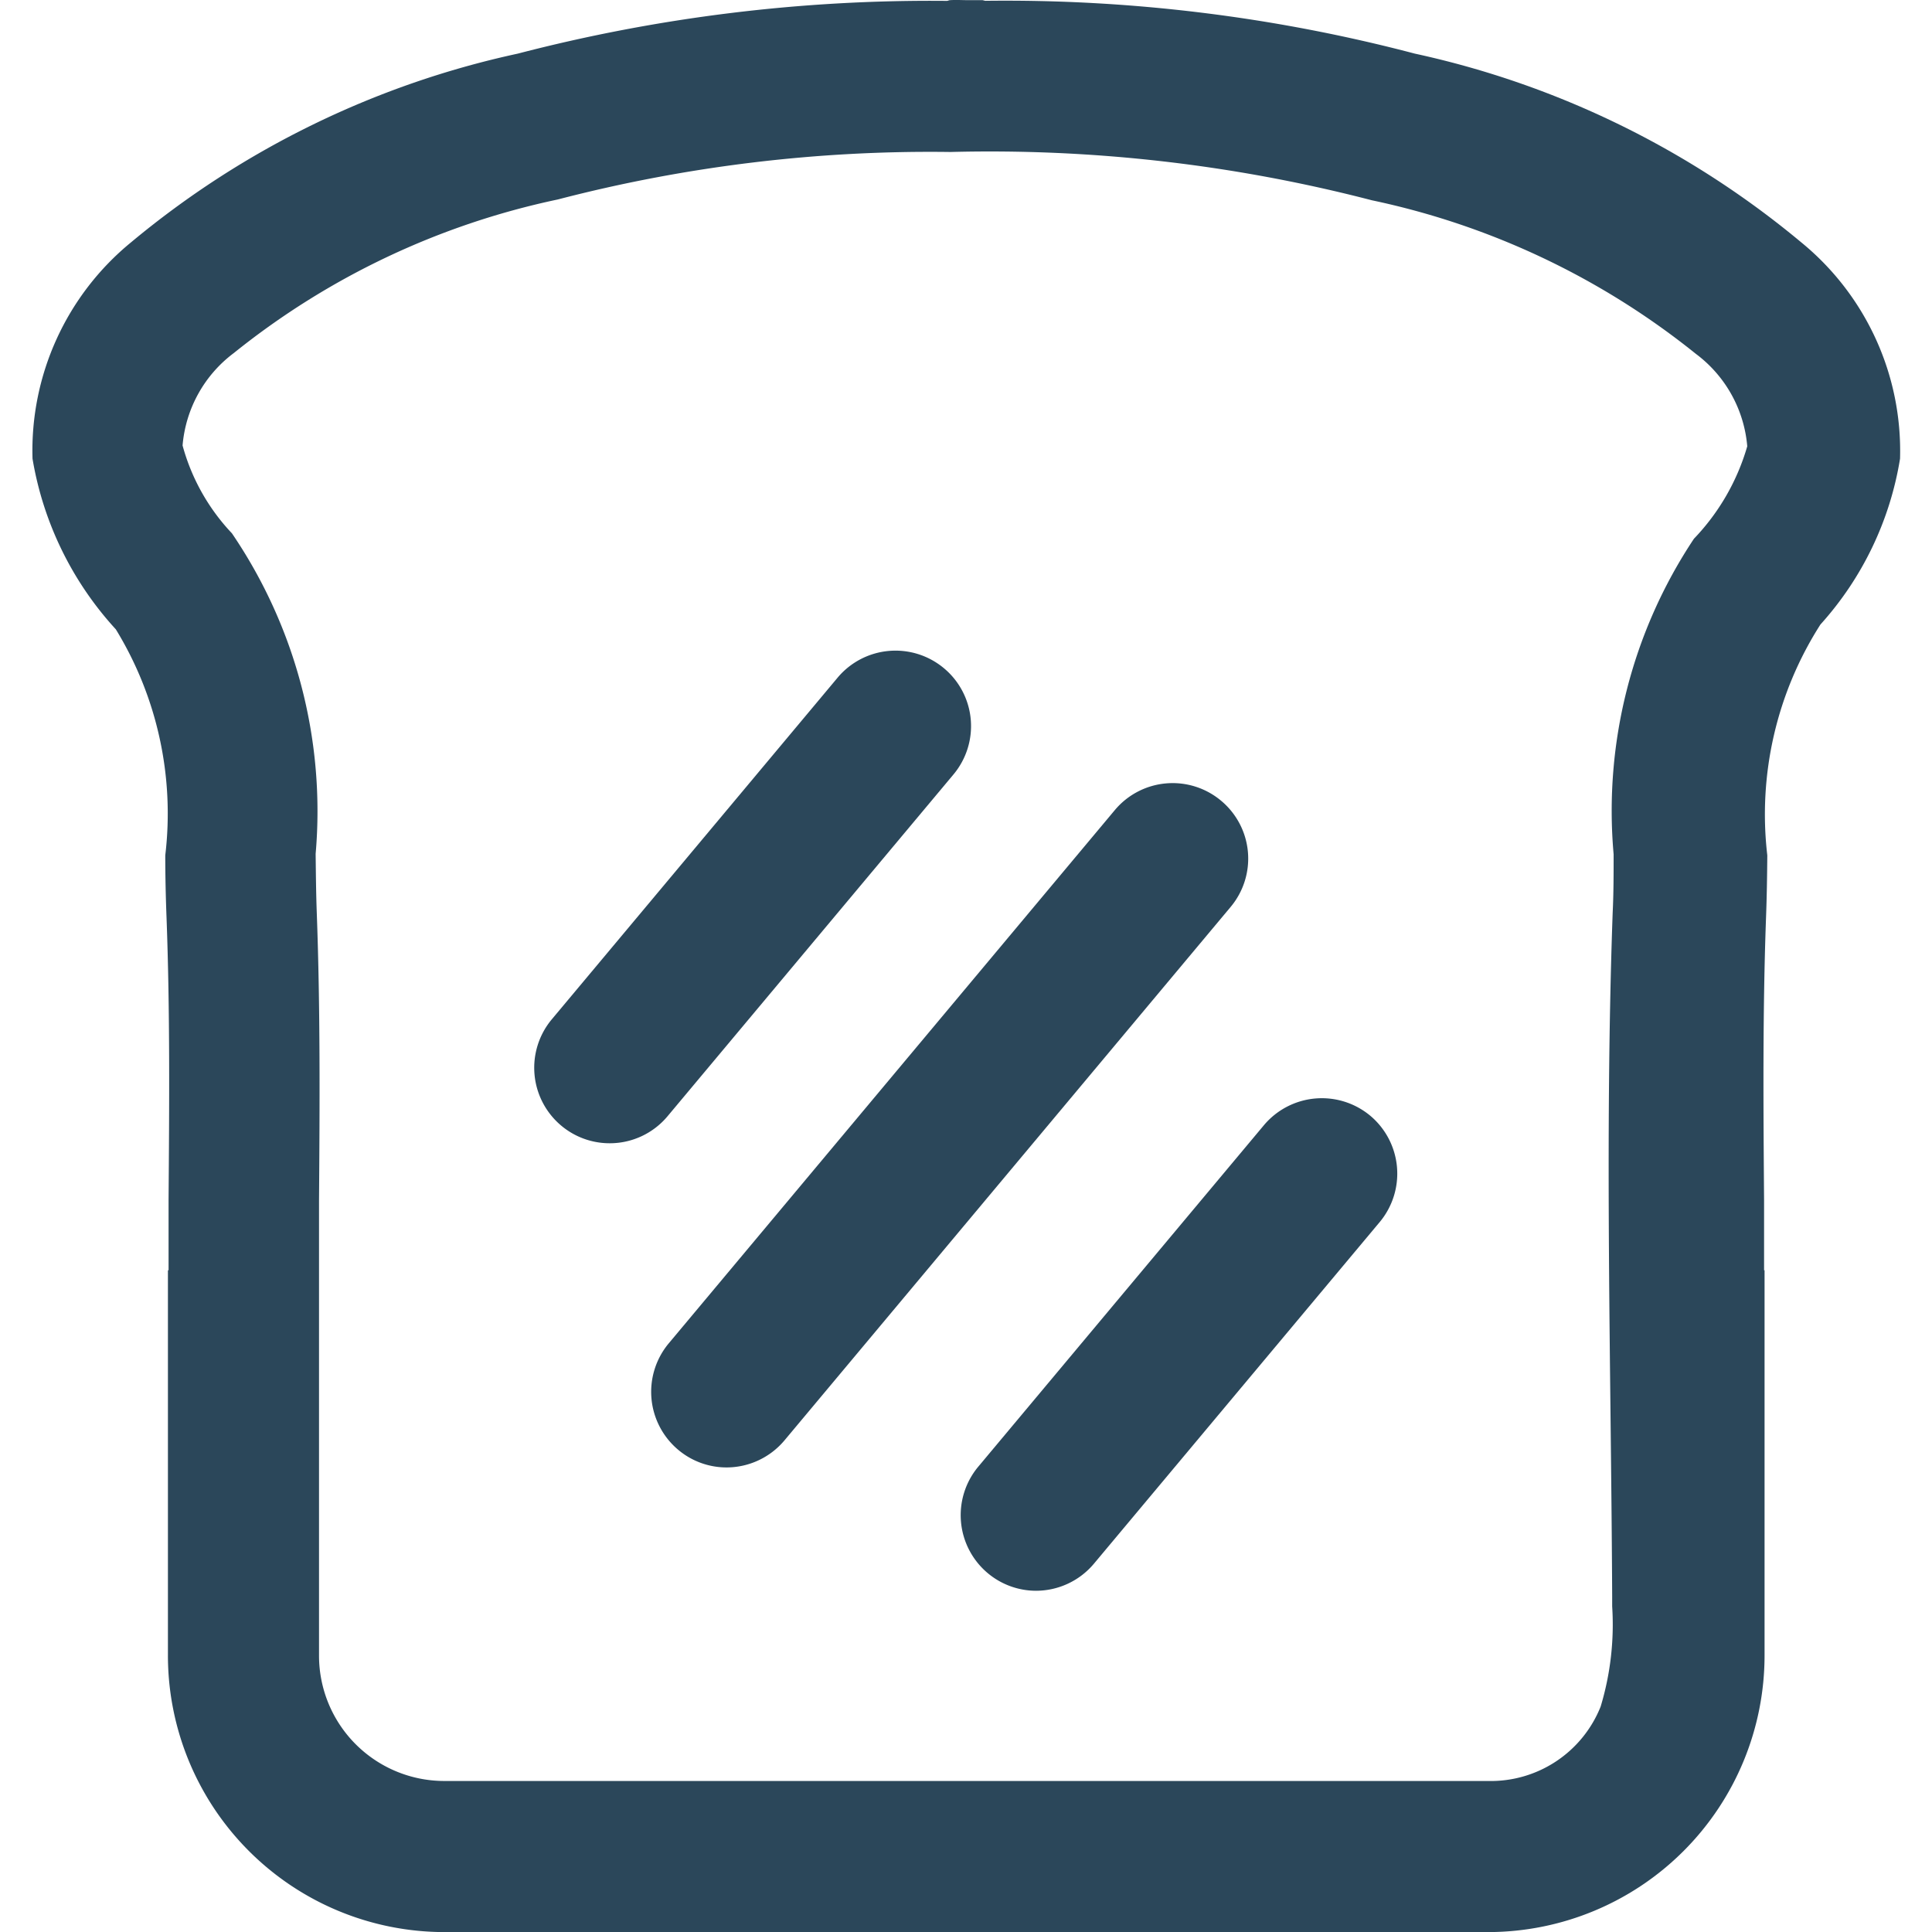
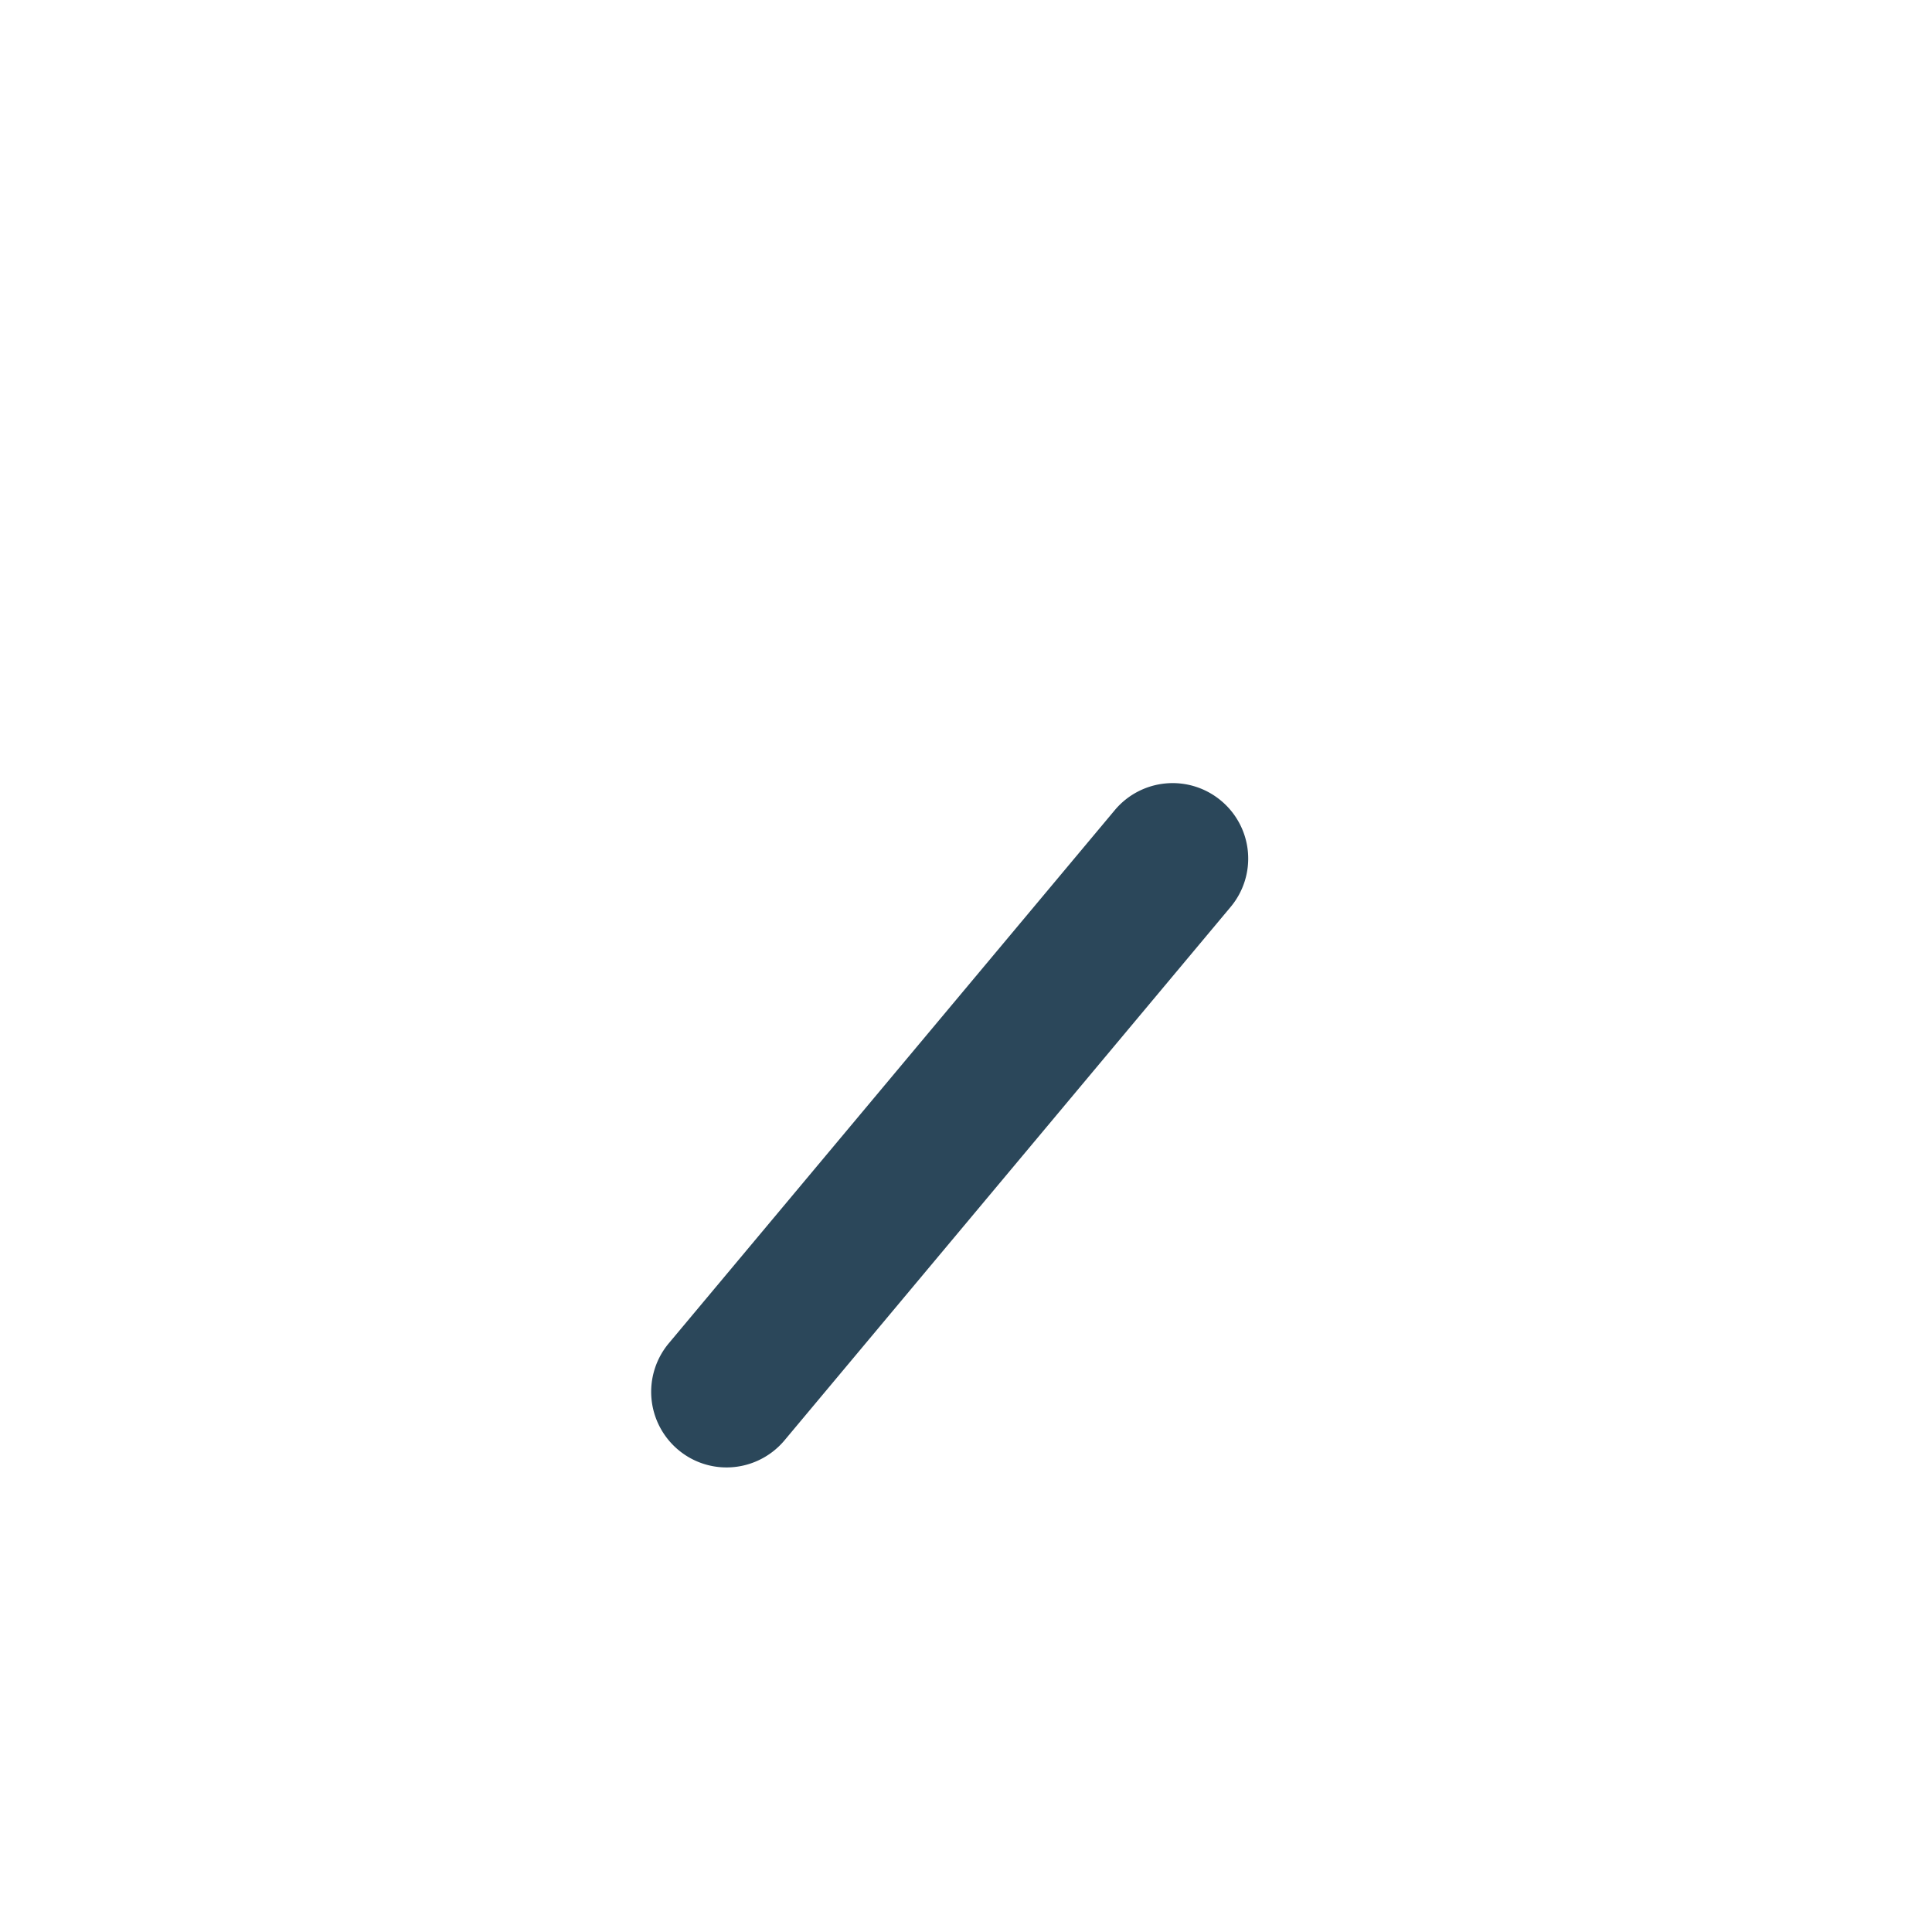
<svg xmlns="http://www.w3.org/2000/svg" width="24" height="24.002" viewBox="0 0 24 24.002">
  <g id="breakfast_facility" data-name="breakfast facility" transform="translate(-2507 75.002)">
-     <rect id="Rectangle_159" data-name="Rectangle 159" width="24" height="24" transform="translate(2507 -75)" fill="#fff" opacity="0" />
    <g id="breakfast_facility-2" data-name="breakfast facility" transform="translate(2591.993 -109.577)">
      <path id="Path_13419" data-name="Path 13419" d="M-71.365,42.575a.937.937,0,0,0-1.32.116l-5.542,6.625a.94.94,0,0,0,.118,1.322.932.932,0,0,0,.6.219.94.94,0,0,0,.72-.336l5.541-6.625a.936.936,0,0,0,.216-.685.936.936,0,0,0-.333-.636Z" transform="translate(1.541 1.947)" fill="#2b475a" />
-       <path id="Path_13420" data-name="Path 13420" d="M-71.6,45.82l-3.551,4.245a.94.94,0,0,0,.118,1.322.935.935,0,0,0,.6.219.94.94,0,0,0,.719-.336l3.551-4.245a.939.939,0,0,0-.118-1.32A.94.94,0,0,0-71.6,45.82Z" transform="translate(2.31 2.73)" fill="#2b475a" />
-       <path id="Path_13421" data-name="Path 13421" d="M-74.4,42.579a.936.936,0,0,0,.215-.684.936.936,0,0,0-.333-.636.938.938,0,0,0-1.32.116l-3.551,4.245a.938.938,0,0,0-.215.685.938.938,0,0,0,.333.637.935.935,0,0,0,.6.218.935.935,0,0,0,.719-.335Z" transform="translate(1.251 1.617)" fill="#2b475a" />
-       <path id="Path_13422" data-name="Path 13422" d="M-62.618,37.585a11.213,11.213,0,0,0-4.8-2.344,20,20,0,0,0-5.336-.656l-.033-.008h-.186c-.063,0-.143-.005-.218,0-.014,0-.025.008-.039.009a20.362,20.362,0,0,0-5.33.655,11.2,11.2,0,0,0-4.806,2.345,3.343,3.343,0,0,0-1.223,2.687,4.148,4.148,0,0,0,1.035,2.12A4.381,4.381,0,0,1-82.94,45.2c0,.258.006.519.016.781.043,1.163.034,2.332.025,3.5v.874h-.008v4.783a3.437,3.437,0,0,0,3.427,3.438H-66.5a3.437,3.437,0,0,0,3.427-3.438V50.355h-.006v-.868c-.009-1.169-.018-2.34.024-3.506.01-.263.014-.524.016-.781a4.377,4.377,0,0,1,.66-2.867,4.036,4.036,0,0,0,.989-2.06,3.345,3.345,0,0,0-1.228-2.688Zm-1.33,3.679a6.1,6.1,0,0,0-1,3.923c0,.241,0,.485-.012.731-.1,2.824-.02,5.657-.006,8.483v.129a3.522,3.522,0,0,1-.143,1.244,1.469,1.469,0,0,1-1.4.925H-79.481a1.557,1.557,0,0,1-1.549-1.563V52.854l0-3.359c.009-1.2.016-2.392-.028-3.583-.009-.245-.011-.489-.014-.73A6.135,6.135,0,0,0-82.112,41.2a2.564,2.564,0,0,1-.613-1.091,1.6,1.6,0,0,1,.636-1.148,9.574,9.574,0,0,1,4.025-1.908,18.356,18.356,0,0,1,4.878-.59,18.886,18.886,0,0,1,5.235.6,9.566,9.566,0,0,1,4.025,1.908,1.6,1.6,0,0,1,.638,1.148,2.767,2.767,0,0,1-.66,1.146Z" fill="#2b475a" />
    </g>
  </g>
</svg>